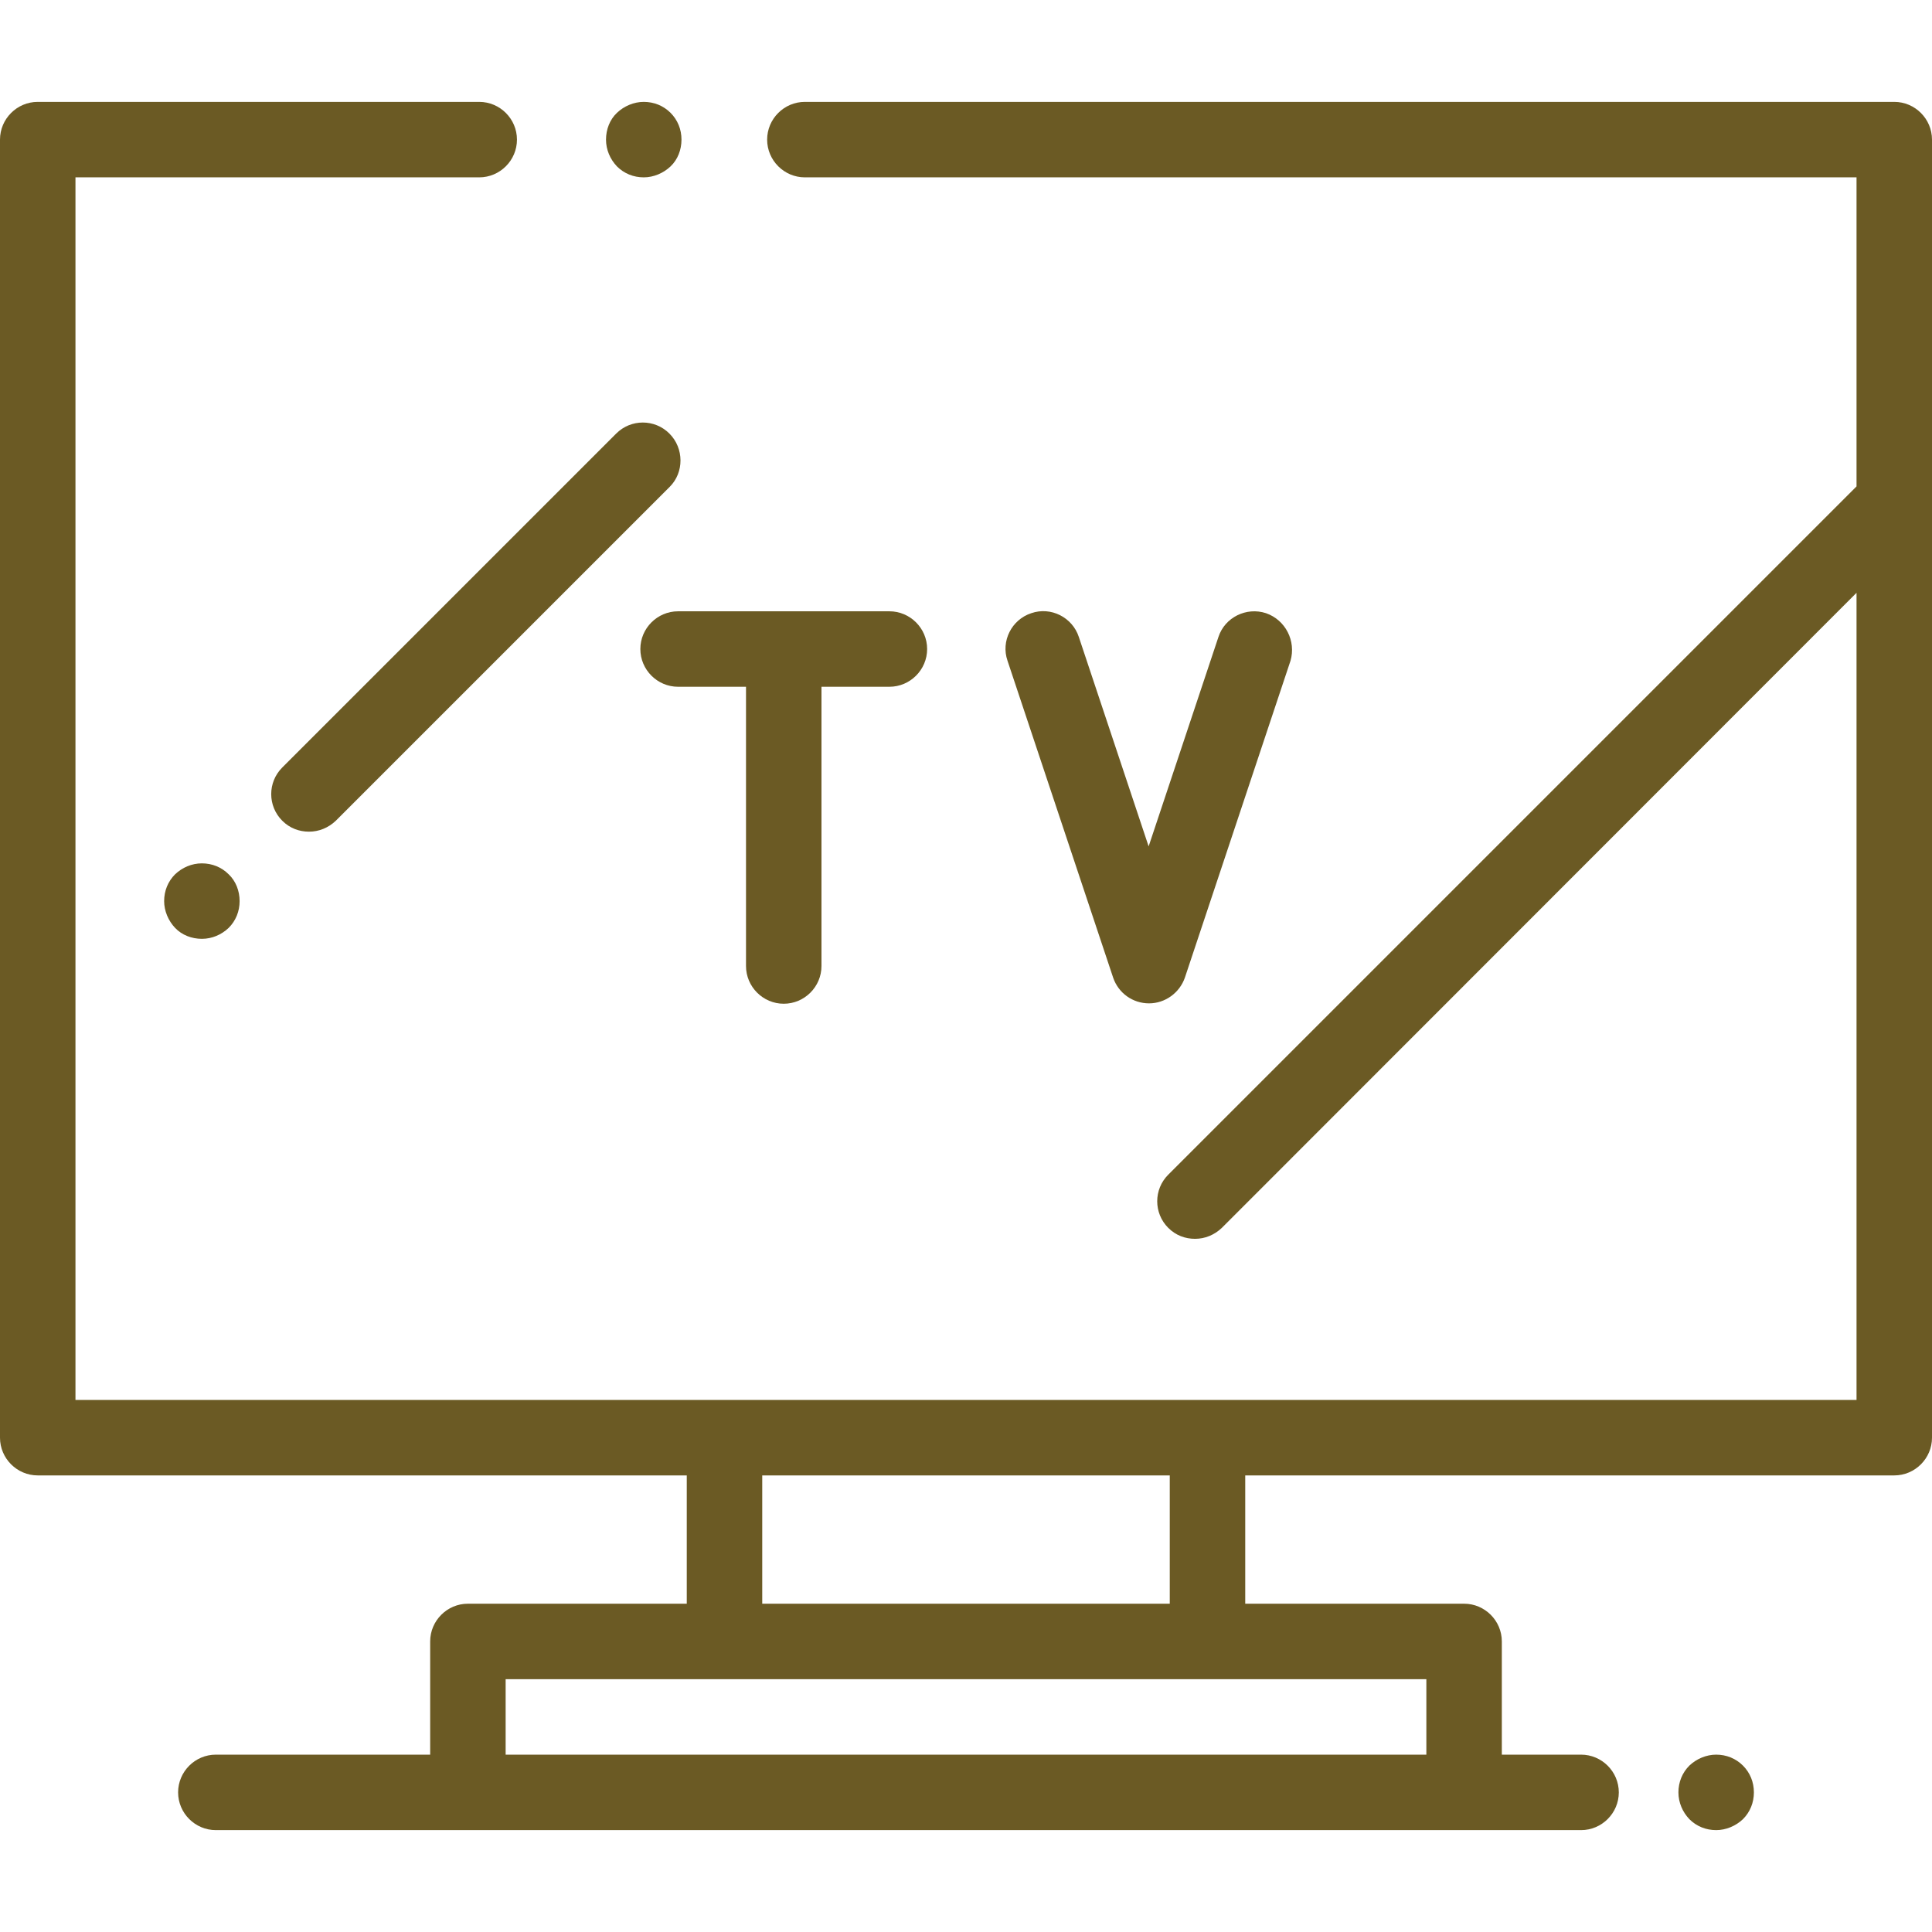
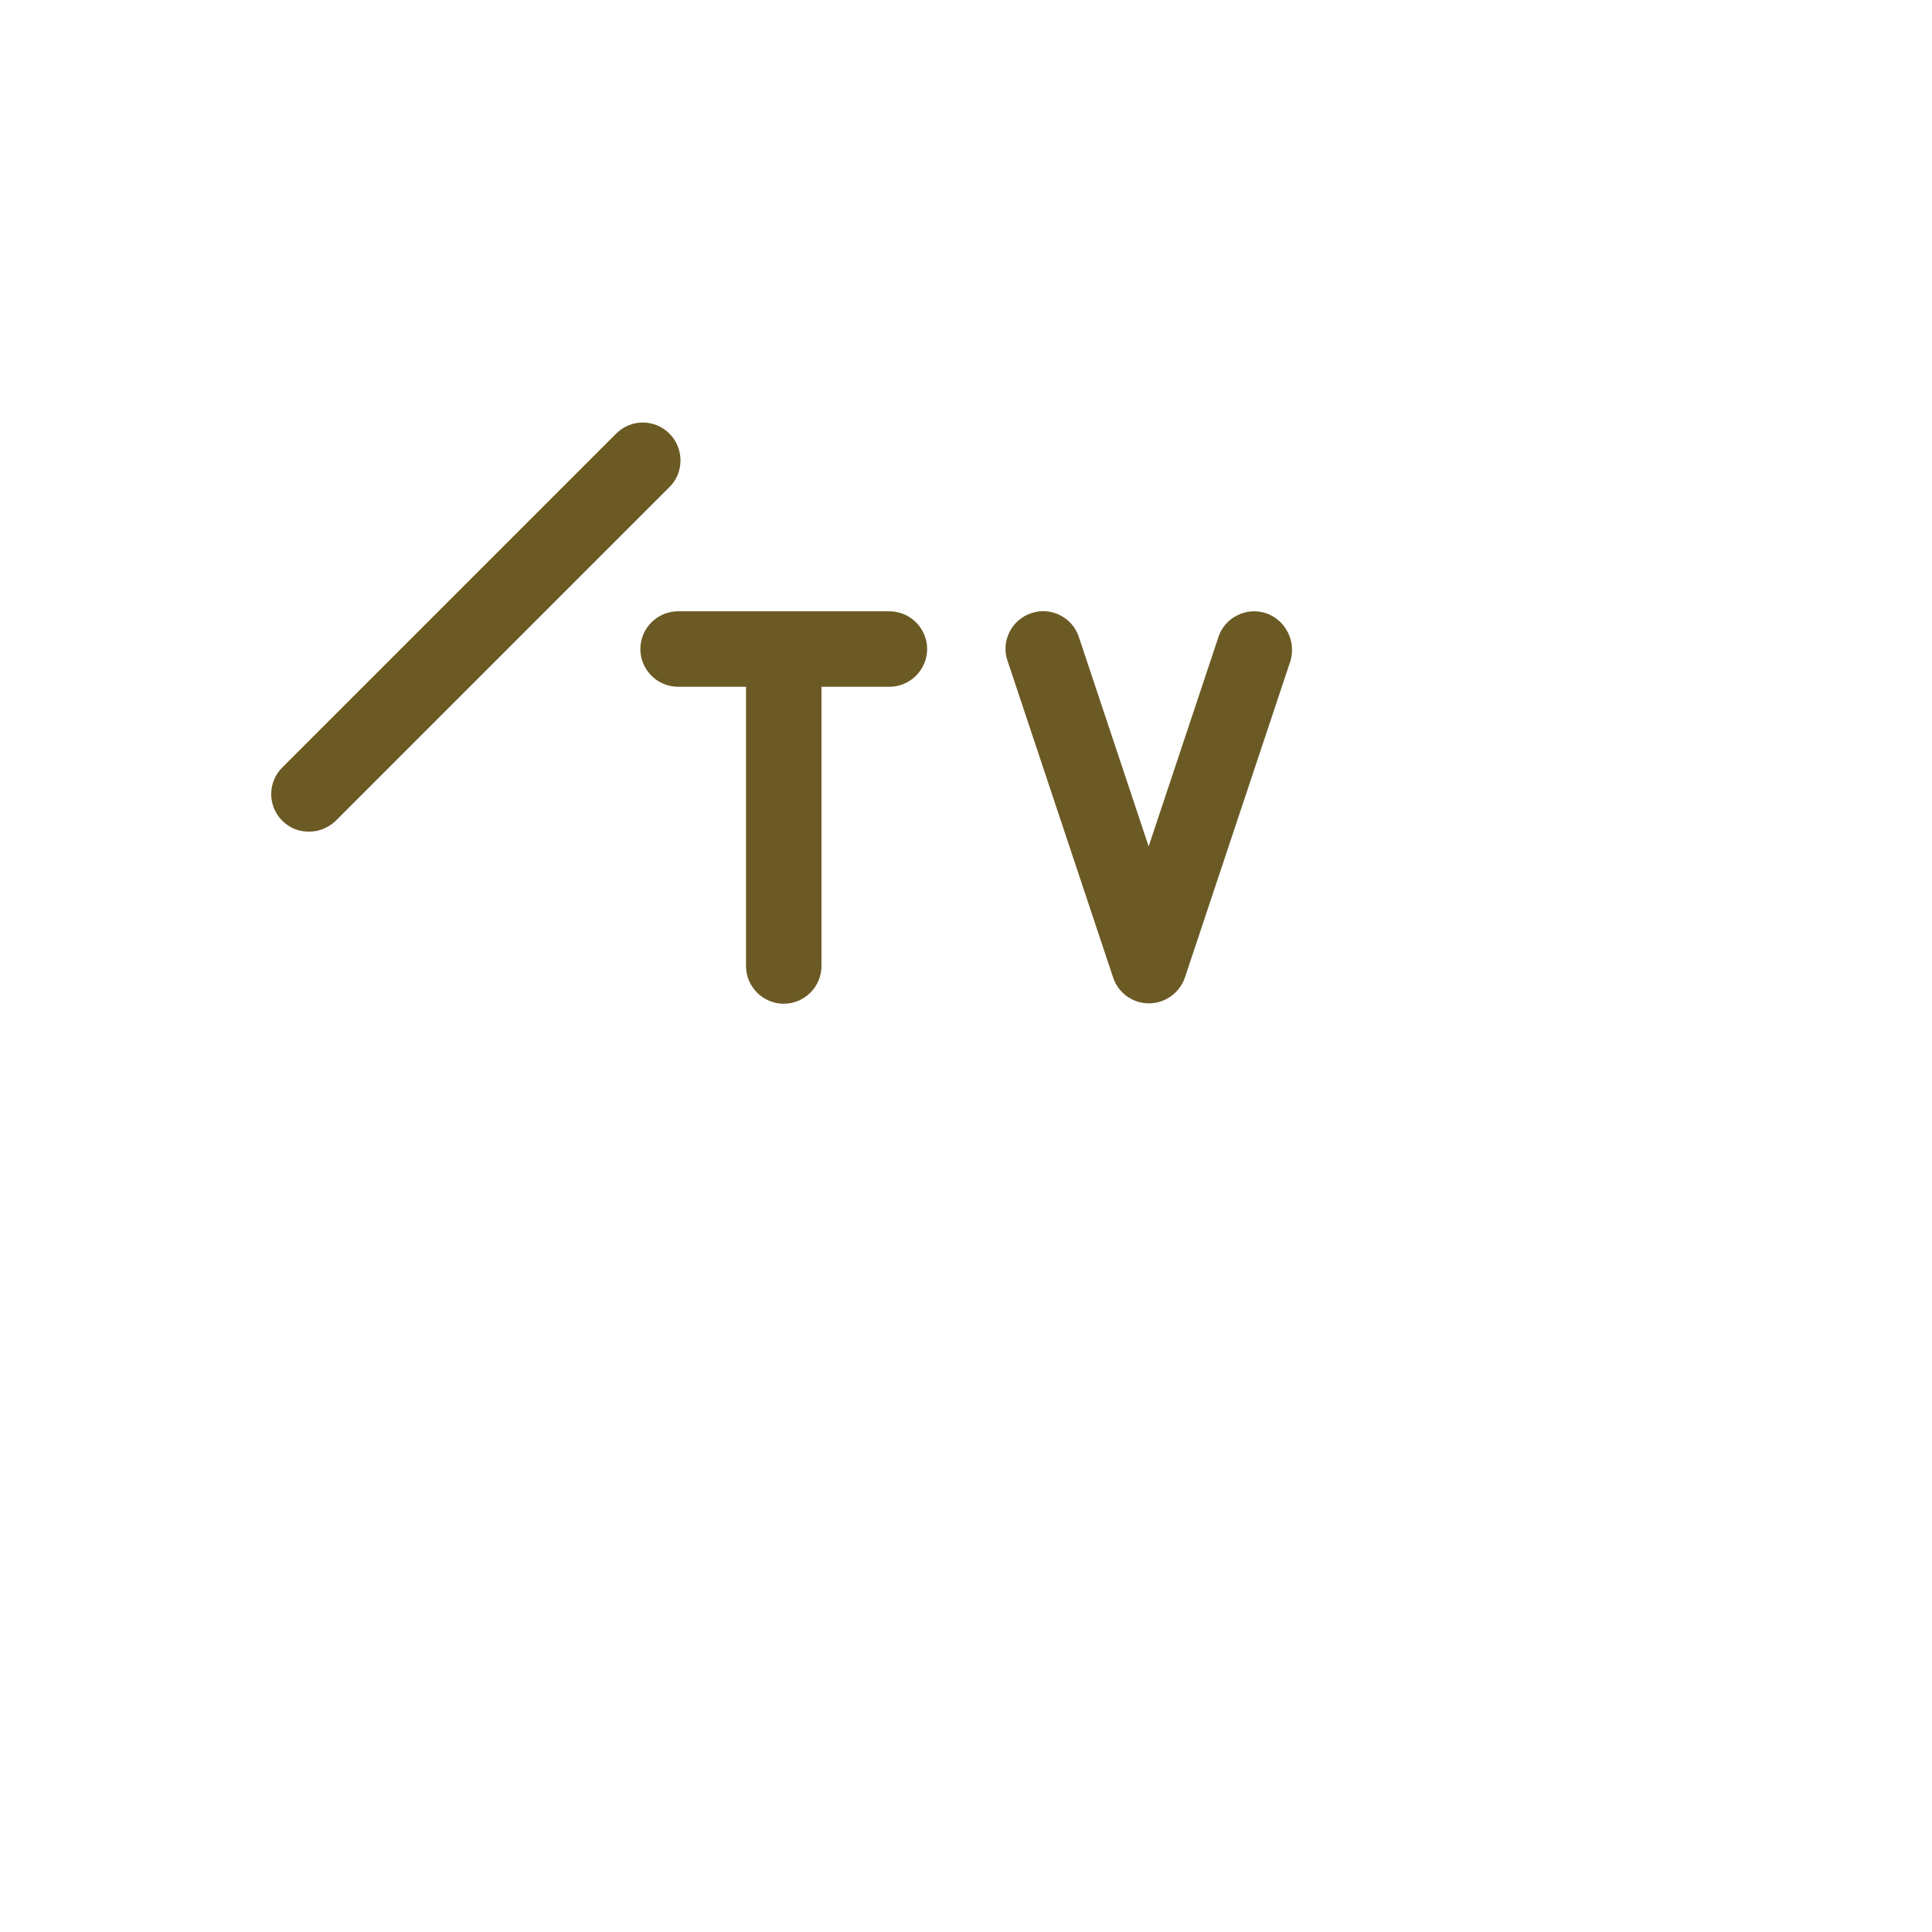
<svg xmlns="http://www.w3.org/2000/svg" version="1.1" id="Capa_1" x="0px" y="0px" viewBox="0 0 512 512" style="enable-background:new 0 0 512 512;" xml:space="preserve">
  <style type="text/css">
	.st0{fill:#6B5A24;}
</style>
  <g>
    <g>
-       <path class="st0" d="M177.7,29.9c-1.9-1.9-4.4-2.9-7.1-2.9c-2.6,0-5.2,1.1-7.1,2.9s-2.9,4.4-2.9,7.1s1.1,5.2,2.9,7.1    c1.9,1.9,4.4,2.9,7.1,2.9c2.6,0,5.2-1.1,7.1-2.9s2.9-4.4,2.9-7.1S179.6,31.8,177.7,29.9z" />
-     </g>
+       </g>
  </g>
  <g>
    <g>
-       <path class="st0" d="M502,27H213.3c-5.5,0-10,4.5-10,10s4.5,10,10,10H492v81.9L309.6,311.3c-3.9,3.9-3.9,10.2,0,14.1    c2,2,4.5,2.9,7.1,2.9s5.1-1,7.1-2.9L492,157.1V371H20V47h107c5.5,0,10-4.5,10-10s-4.5-10-10-10H10C4.5,27,0,31.5,0,37v344    c0,5.5,4.5,10,10,10h172v34h-58c-5.5,0-10,4.5-10,10v30H57.2c-5.5,0-10,4.5-10,10s4.5,10,10,10H419c5.5,0,10-4.5,10-10    s-4.5-10-10-10h-21v-30c0-5.5-4.5-10-10-10h-58v-34h172c5.5,0,10-4.5,10-10V37C512,31.5,507.5,27,502,27z M202,391h108v34H202V391    z M378,445v20H134v-20h58h128H378z" />
-     </g>
+       </g>
  </g>
  <g>
    <g>
      <path class="st0" d="M177.4,114.9c-3.9-3.9-10.2-3.9-14.1,0l-88.5,88.5c-3.9,3.9-3.9,10.2,0,14.1c2,2,4.5,2.9,7.1,2.9    s5.1-1,7.1-2.9l88.5-88.5C181.3,125.2,181.3,118.8,177.4,114.9z" />
    </g>
  </g>
  <g>
    <g>
-       <path class="st0" d="M60.6,231.7c-1.9-1.9-4.4-2.9-7.1-2.9s-5.2,1.1-7.1,2.9c-1.9,1.9-2.9,4.4-2.9,7.1c0,2.6,1.1,5.2,2.9,7.1    s4.4,2.9,7.1,2.9s5.2-1.1,7.1-2.9c1.9-1.9,2.9-4.4,2.9-7.1S62.5,233.5,60.6,231.7z" />
-     </g>
+       </g>
  </g>
  <g>
    <g>
-       <path class="st0" d="M461.9,467.9c-1.9-1.9-4.4-2.9-7.1-2.9c-2.6,0-5.2,1.1-7.1,2.9c-1.9,1.9-2.9,4.4-2.9,7.1s1.1,5.2,2.9,7.1    c1.9,1.9,4.4,2.9,7.1,2.9c2.6,0,5.2-1.1,7.1-2.9c1.9-1.9,2.9-4.4,2.9-7.1S463.8,469.8,461.9,467.9z" />
-     </g>
+       </g>
  </g>
  <g>
    <g>
      <path class="st0" d="M235.7,162h-56c-5.5,0-10,4.5-10,10s4.5,10,10,10h18v74c0,5.5,4.5,10,10,10s10-4.5,10-10v-74h18    c5.5,0,10-4.5,10-10C245.7,166.5,241.2,162,235.7,162z" />
    </g>
  </g>
  <g>
    <g>
      <path class="st0" d="M335.5,162.5c-5.2-1.7-10.9,1.1-12.6,6.3l-18.5,55.5l-18.5-55.5c-1.7-5.2-7.4-8.1-12.6-6.3    c-5.2,1.7-8.1,7.4-6.3,12.6l28,84c1.4,4.1,5.2,6.8,9.5,6.8s8.1-2.8,9.5-6.8l28-84C343.5,169.9,340.7,164.3,335.5,162.5z" />
    </g>
  </g>
</svg>